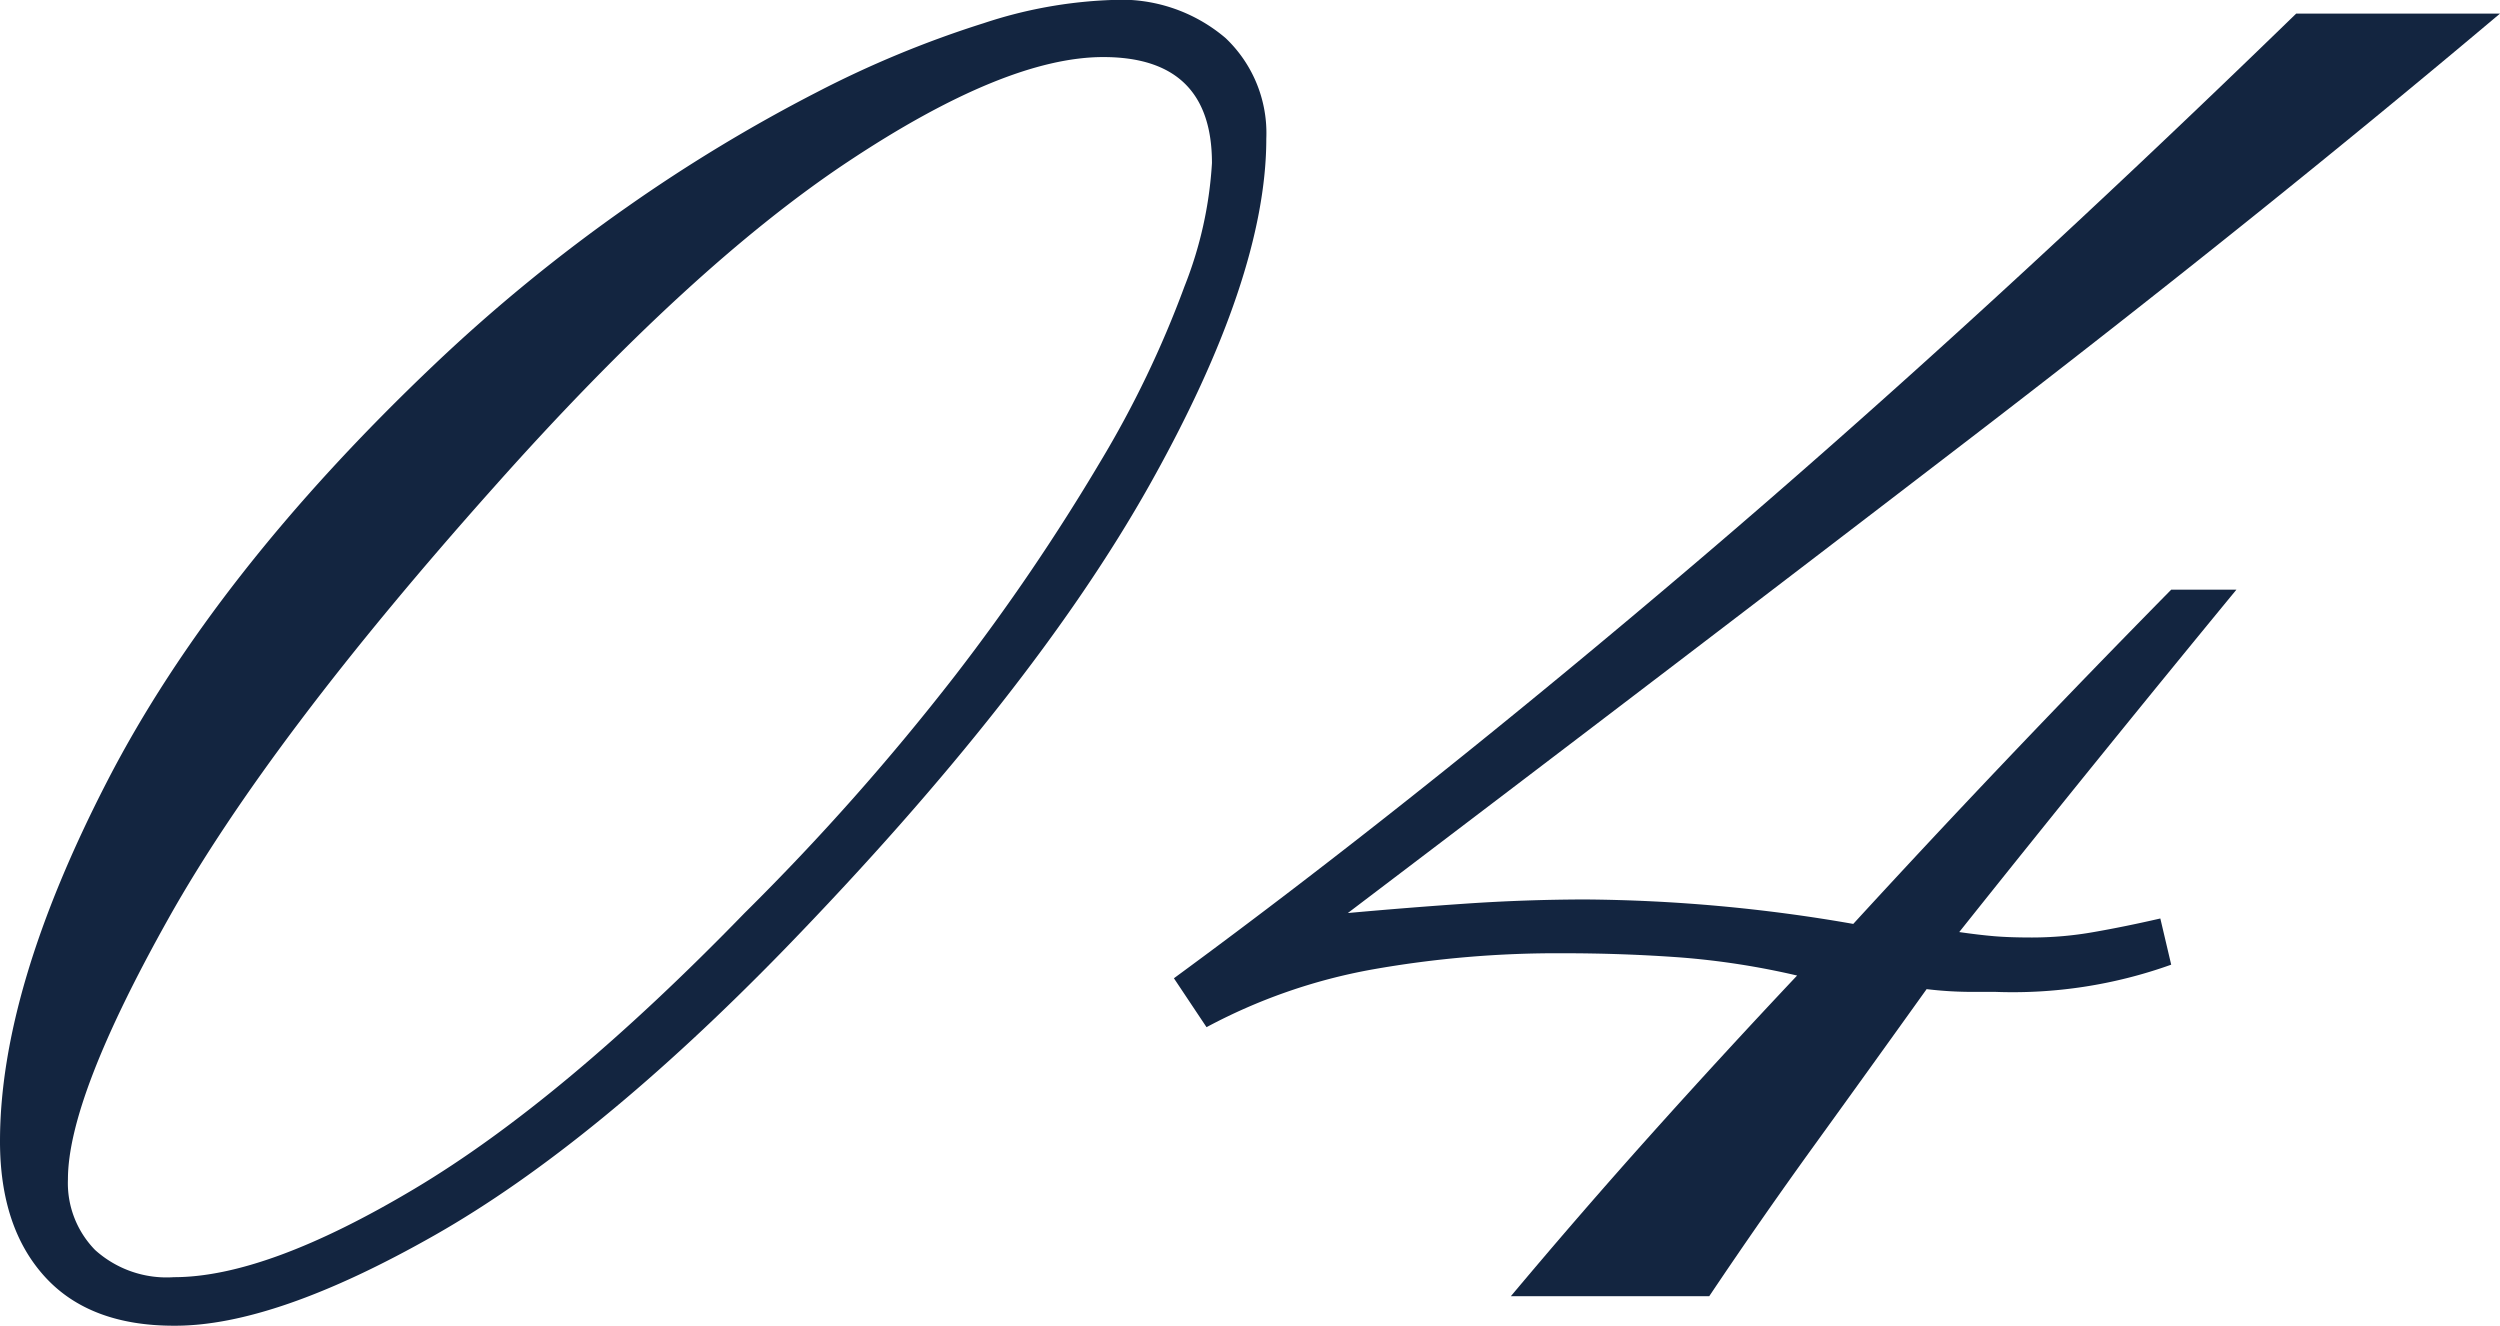
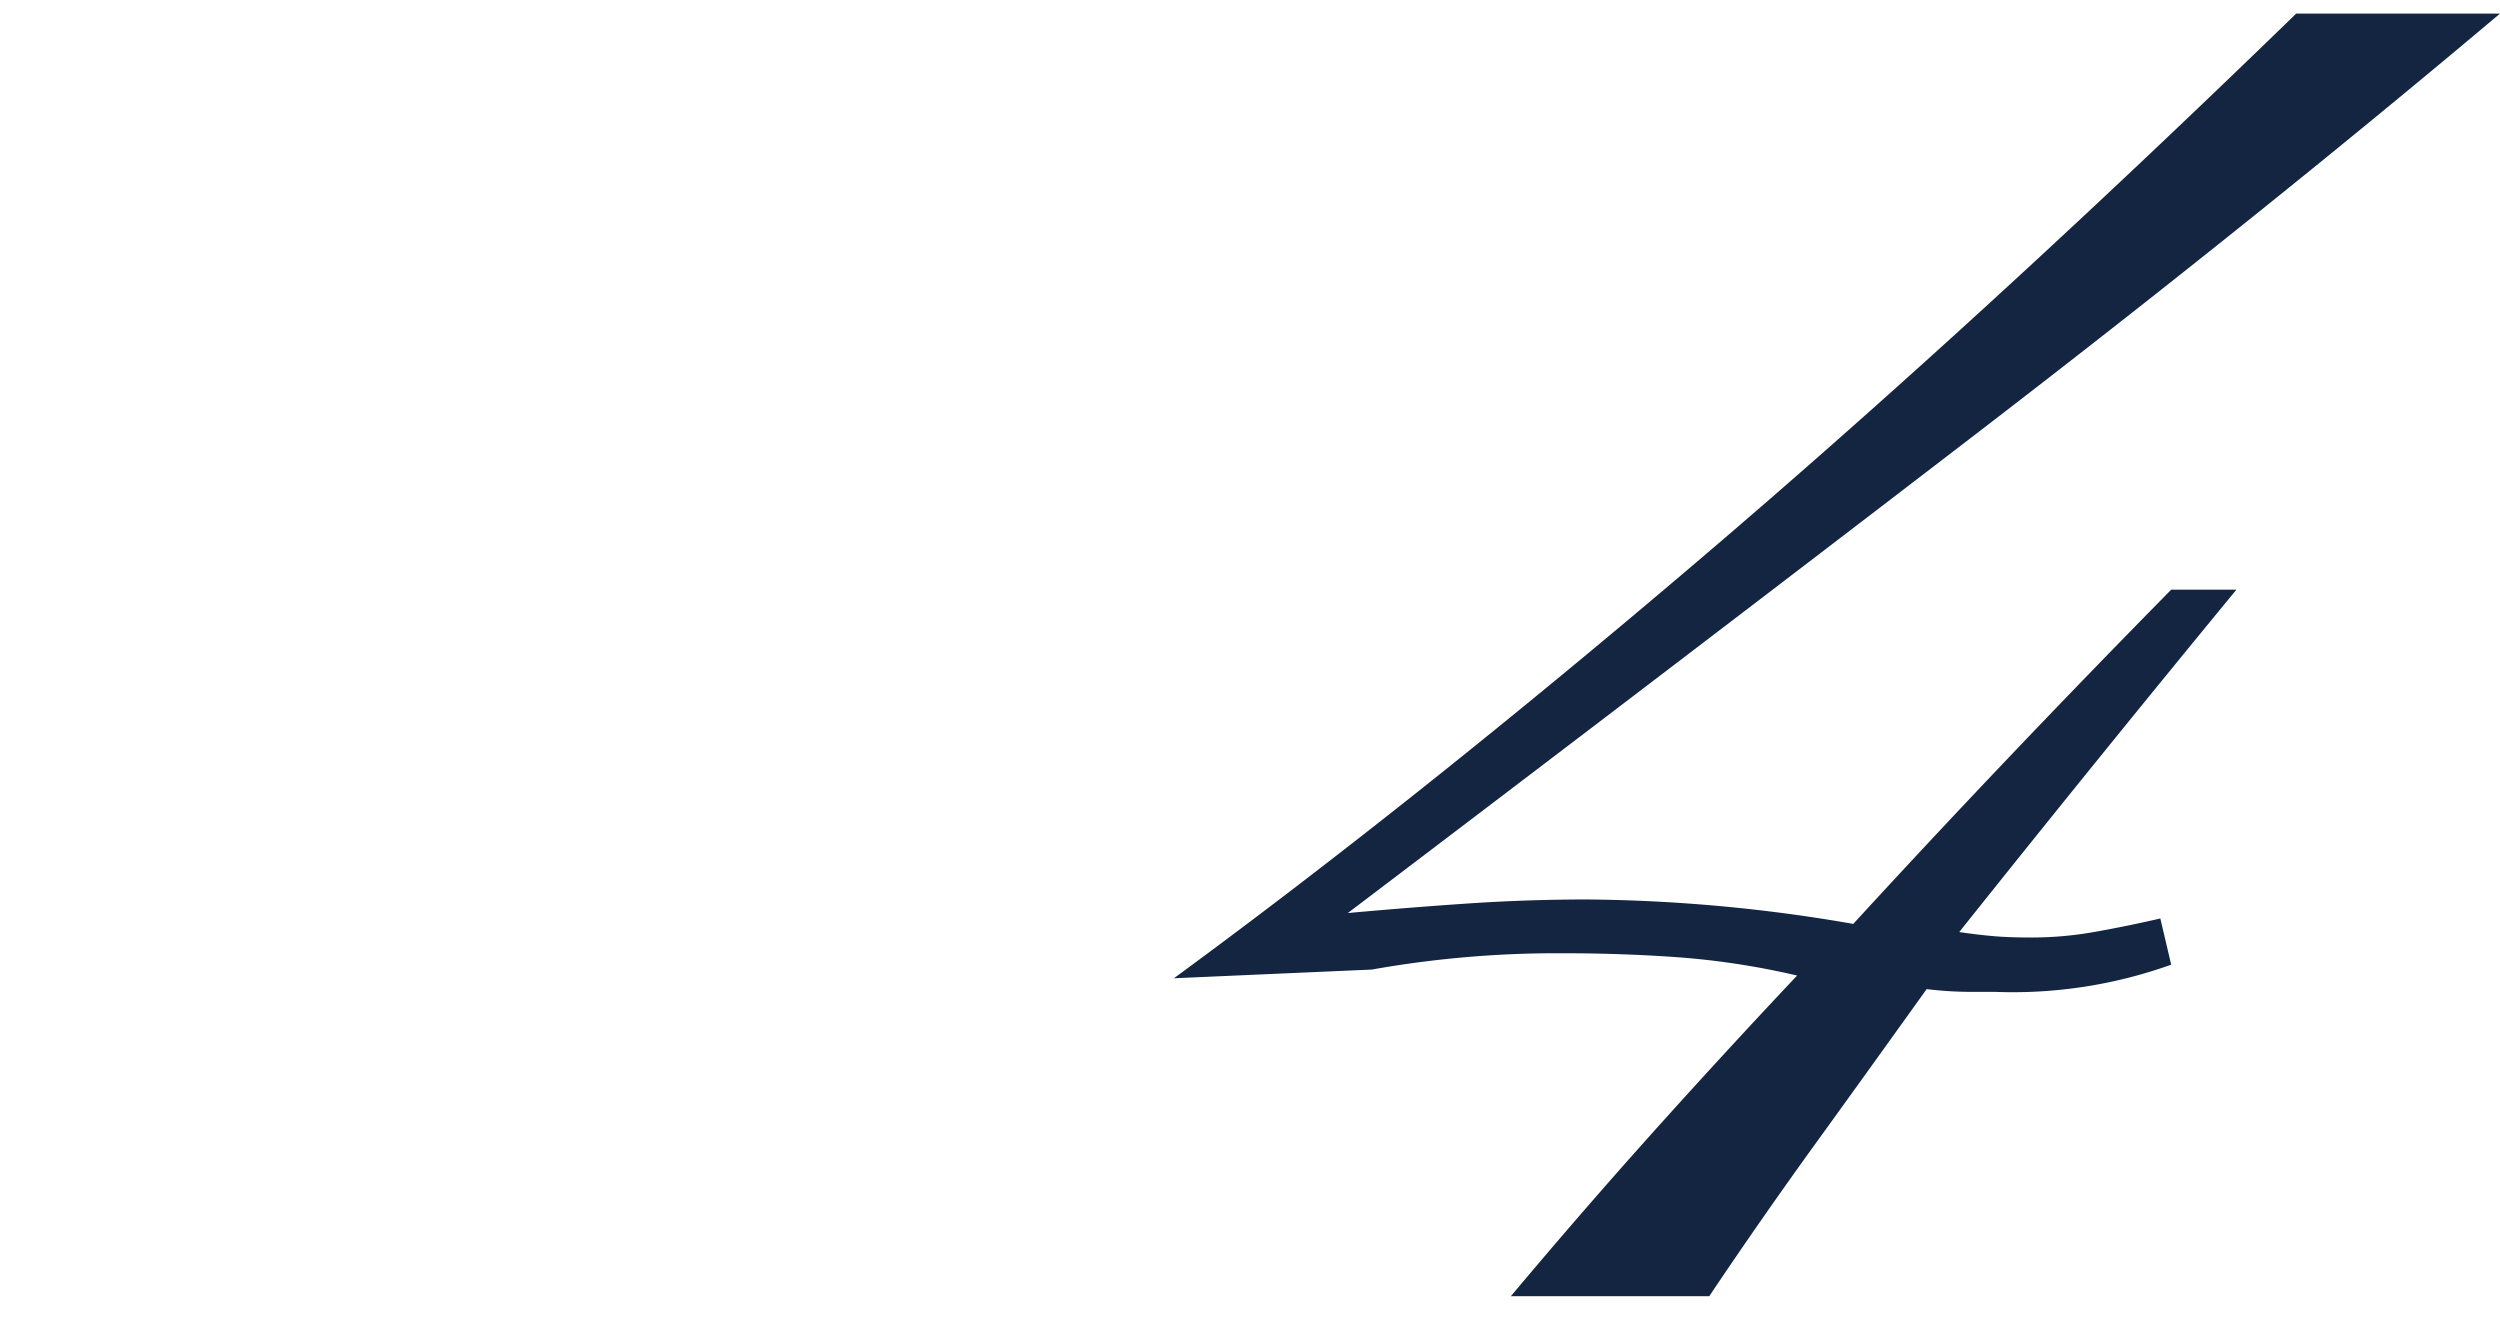
<svg xmlns="http://www.w3.org/2000/svg" viewBox="0 0 138 73.2">
  <defs>
    <style>.cls-1{fill:#132540;}</style>
  </defs>
  <g id="レイヤー_2" data-name="レイヤー 2">
    <g id="design">
-       <path class="cls-1" d="M0,63q0-8.4,5.92-19.88T24,20.1a92.4,92.4,0,0,1,10.65-8.7A89,89,0,0,1,45.07,5.1,57.72,57.72,0,0,1,54.3,1.28,25.16,25.16,0,0,1,61.35,0a8.88,8.88,0,0,1,6.3,2.1A7.23,7.23,0,0,1,69.9,7.65q0,7.65-6.45,19.13T43.35,52.35Q32.85,63.15,24,68.18t-14.4,5c-3.1,0-5.48-.9-7.12-2.7S0,66.2,0,63ZM60.9,3.15q-5.4,0-14.1,5.78T27.3,26.85Q14.85,40.8,9.3,50.7T3.75,65.1A5.28,5.28,0,0,0,5.25,69,5.89,5.89,0,0,0,9.6,70.5q5.1,0,13.28-4.88T41.1,50.4A134.34,134.34,0,0,0,52.73,37.28a117.08,117.08,0,0,0,8-11.78,57,57,0,0,0,4.65-9.68A21.9,21.9,0,0,0,66.9,9Q66.9,3.15,60.9,3.15Z" />
-       <path class="cls-1" d="M138,.75Q124.65,12,108.82,24.15T74.4,50.4q3.3-.3,6.52-.52t6.53-.23A89,89,0,0,1,102.3,51q8.25-9,17.55-18.45h3.6q-7.65,9.3-15.3,18.9c.7.1,1.35.18,1.95.23s1.3.07,2.1.07a19.62,19.62,0,0,0,3.37-.3c1.15-.2,2.38-.45,3.68-.75l.6,2.55a25.9,25.9,0,0,1-9.75,1.5h-1.5a21,21,0,0,1-2.25-.15Q103.2,59,100.2,63.15t-5.85,8.4H83.4q3.9-4.65,7.8-9t8-8.7a42.86,42.86,0,0,0-6.45-1q-3.15-.23-6.45-.23a58.37,58.37,0,0,0-10.58.9A31,31,0,0,0,66.6,56.7L64.8,54q13.5-9.9,29-23.1T126.75.75Z" />
+       <path class="cls-1" d="M138,.75Q124.65,12,108.82,24.15T74.4,50.4q3.3-.3,6.52-.52t6.53-.23A89,89,0,0,1,102.3,51q8.25-9,17.55-18.45h3.6q-7.65,9.3-15.3,18.9c.7.1,1.35.18,1.95.23s1.3.07,2.1.07a19.62,19.62,0,0,0,3.37-.3c1.15-.2,2.38-.45,3.68-.75l.6,2.55a25.9,25.9,0,0,1-9.75,1.5h-1.5a21,21,0,0,1-2.25-.15Q103.2,59,100.2,63.15t-5.85,8.4H83.4q3.9-4.65,7.8-9t8-8.7a42.86,42.86,0,0,0-6.45-1q-3.15-.23-6.45-.23a58.37,58.37,0,0,0-10.58.9L64.8,54q13.5-9.9,29-23.1T126.75.75Z" />
    </g>
  </g>
</svg>